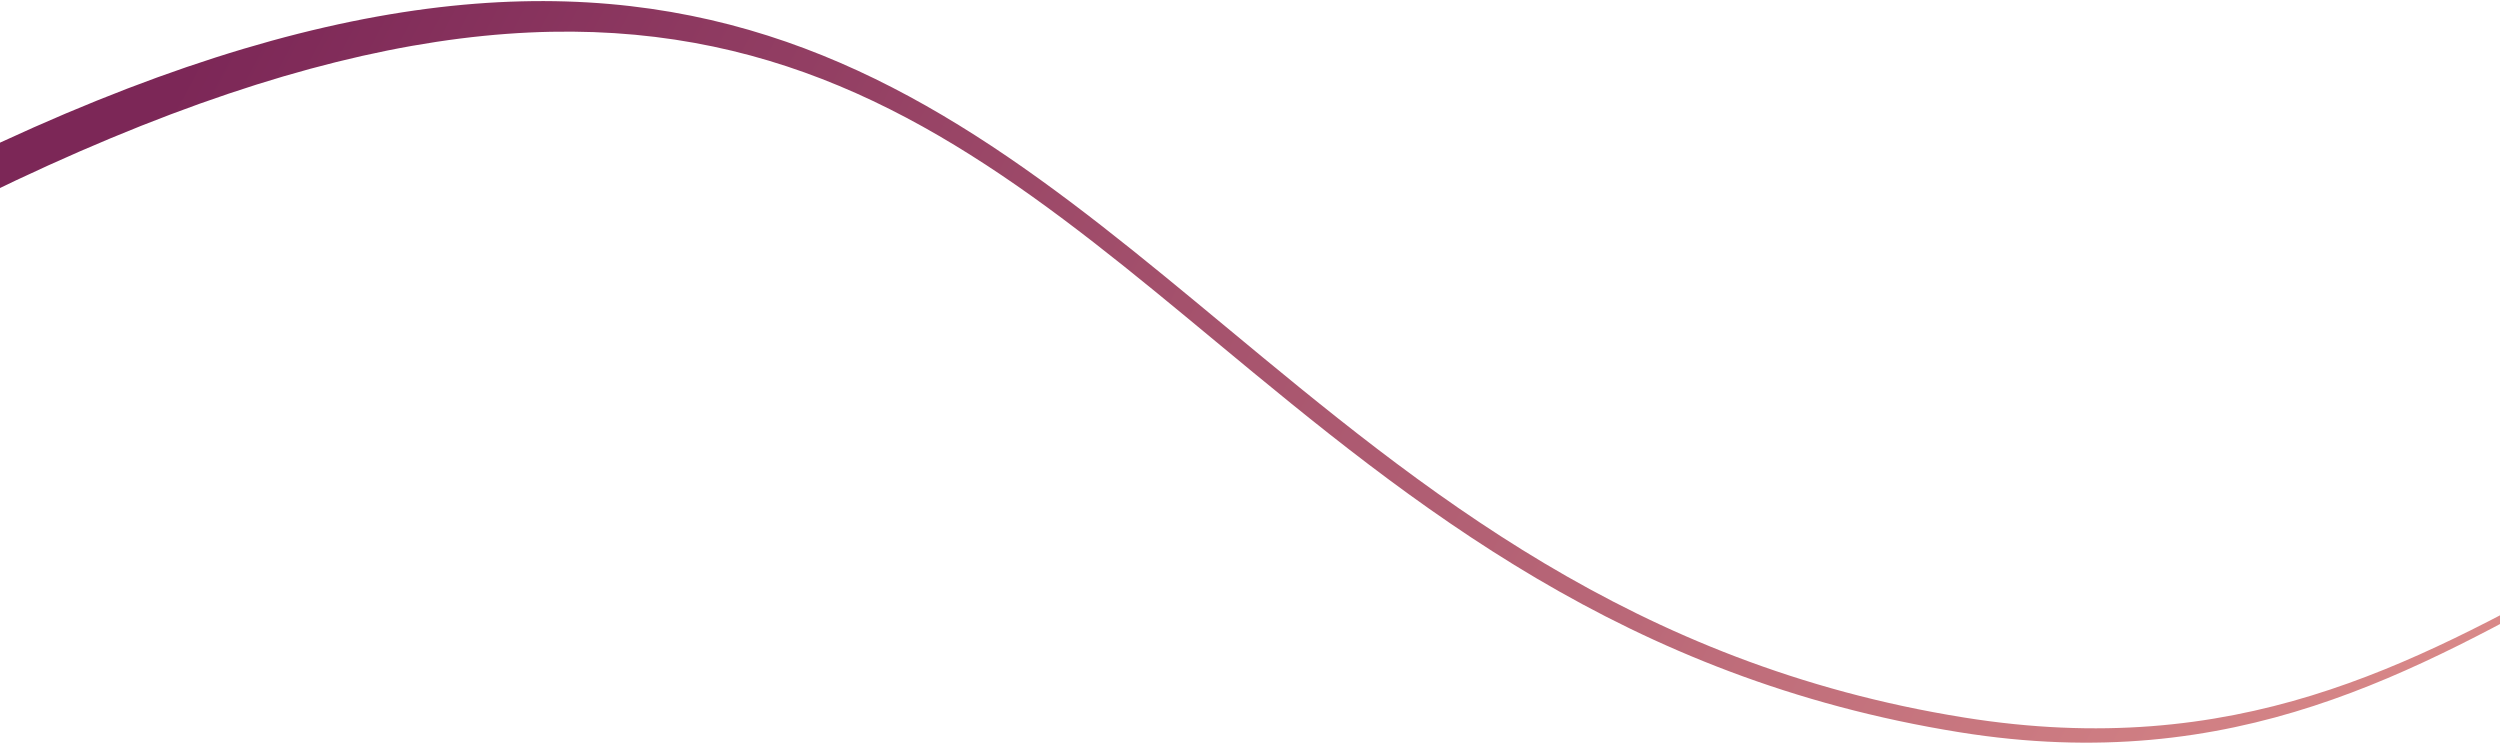
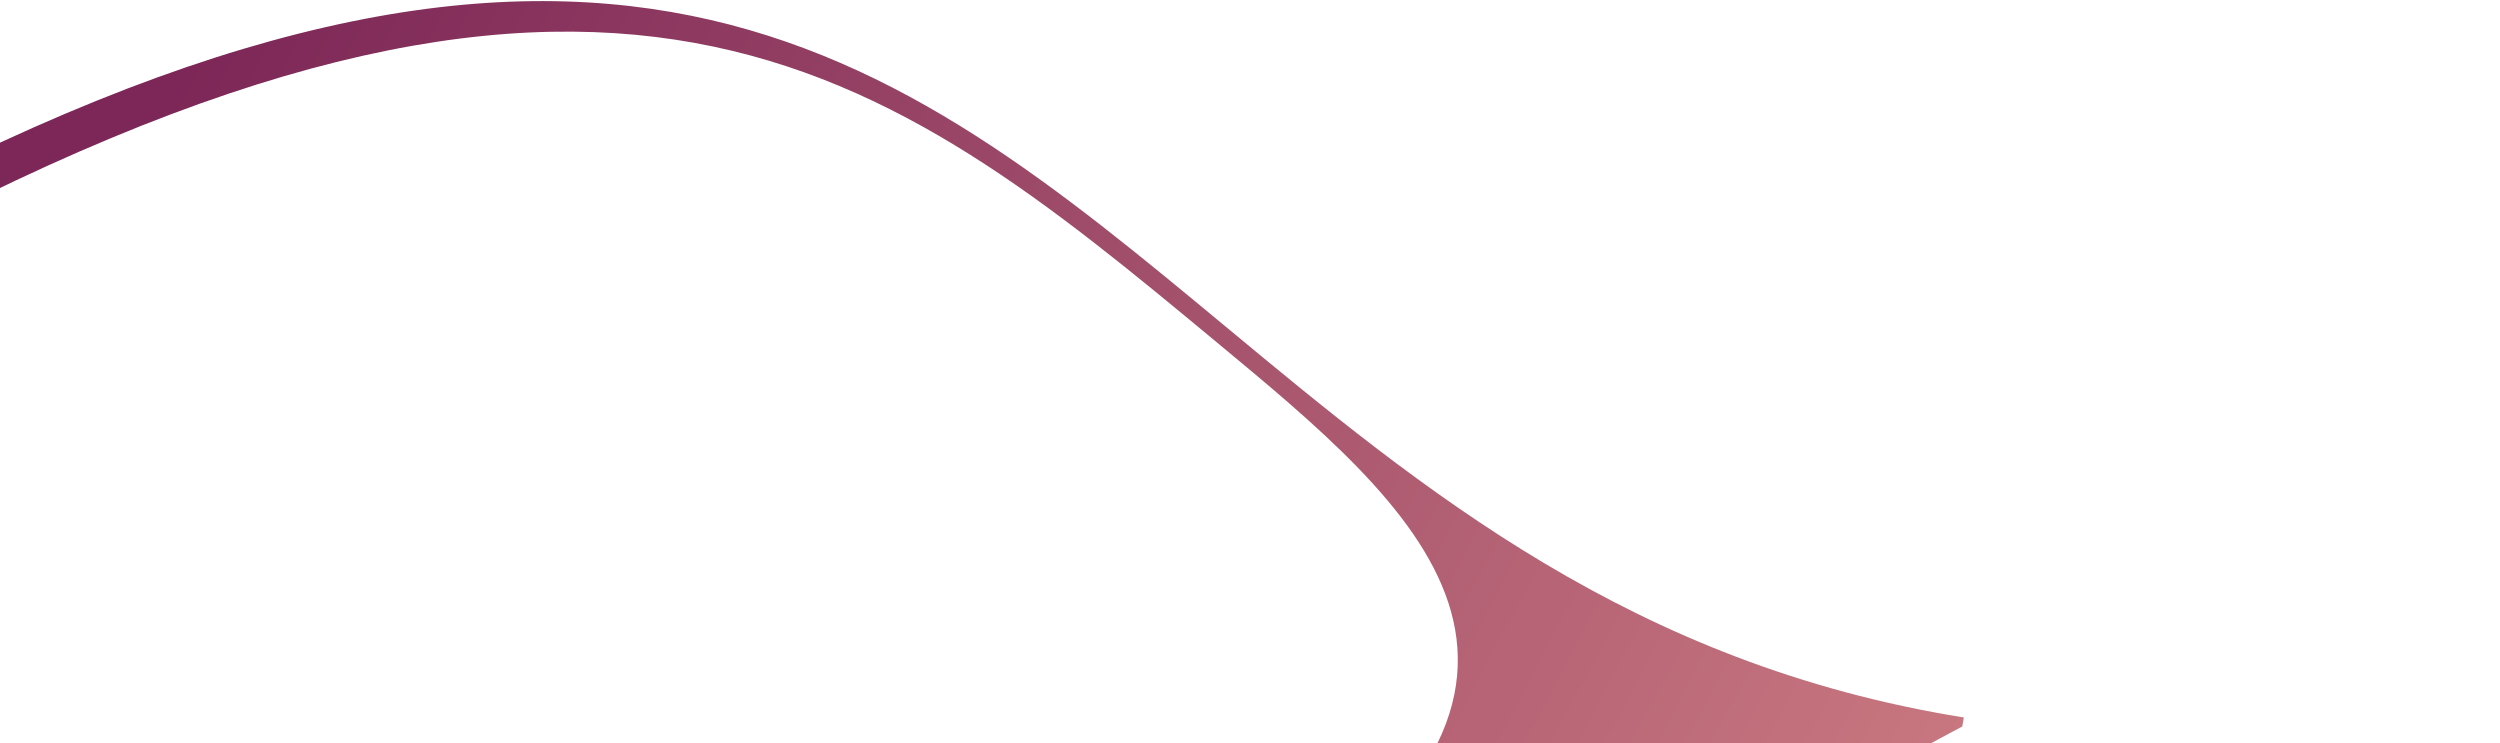
<svg xmlns="http://www.w3.org/2000/svg" width="1920" height="571" fill="none">
-   <path d="M-130.833 176.036c590.477-324.665 816.21-137.505 1071.978 74.671C1092.23 376.038 1253.9 510.153 1508.22 551.025c208.98 33.585 343.81-40.439 478.87-114.594 21.05-11.553 42.1-23.109 63.44-34.272l-1.2 6.894c-19.31 10.184-38.41 20.665-57.51 31.149-136.38 74.879-274.49 156.304-486.9 122.166C1248.07 521.086 1085.89 388.498 934 262.5 679.903 51.71 470.402-120.119-119 206l-11.836-29.968.003.004Z" fill="url(#a)" />
+   <path d="M-130.833 176.036c590.477-324.665 816.21-137.505 1071.978 74.671C1092.23 376.038 1253.9 510.153 1508.22 551.025l-1.2 6.894c-19.31 10.184-38.41 20.665-57.51 31.149-136.38 74.879-274.49 156.304-486.9 122.166C1248.07 521.086 1085.89 388.498 934 262.5 679.903 51.71 470.402-120.119-119 206l-11.836-29.968.003.004Z" fill="url(#a)" />
  <defs>
    <linearGradient id="a" x1="184.189" y1="-26.025" x2="2217.83" y2="1052.41" gradientUnits="userSpaceOnUse">
      <stop stop-color="#7C2757" />
      <stop offset="1" stop-color="#F5A697" />
    </linearGradient>
  </defs>
</svg>